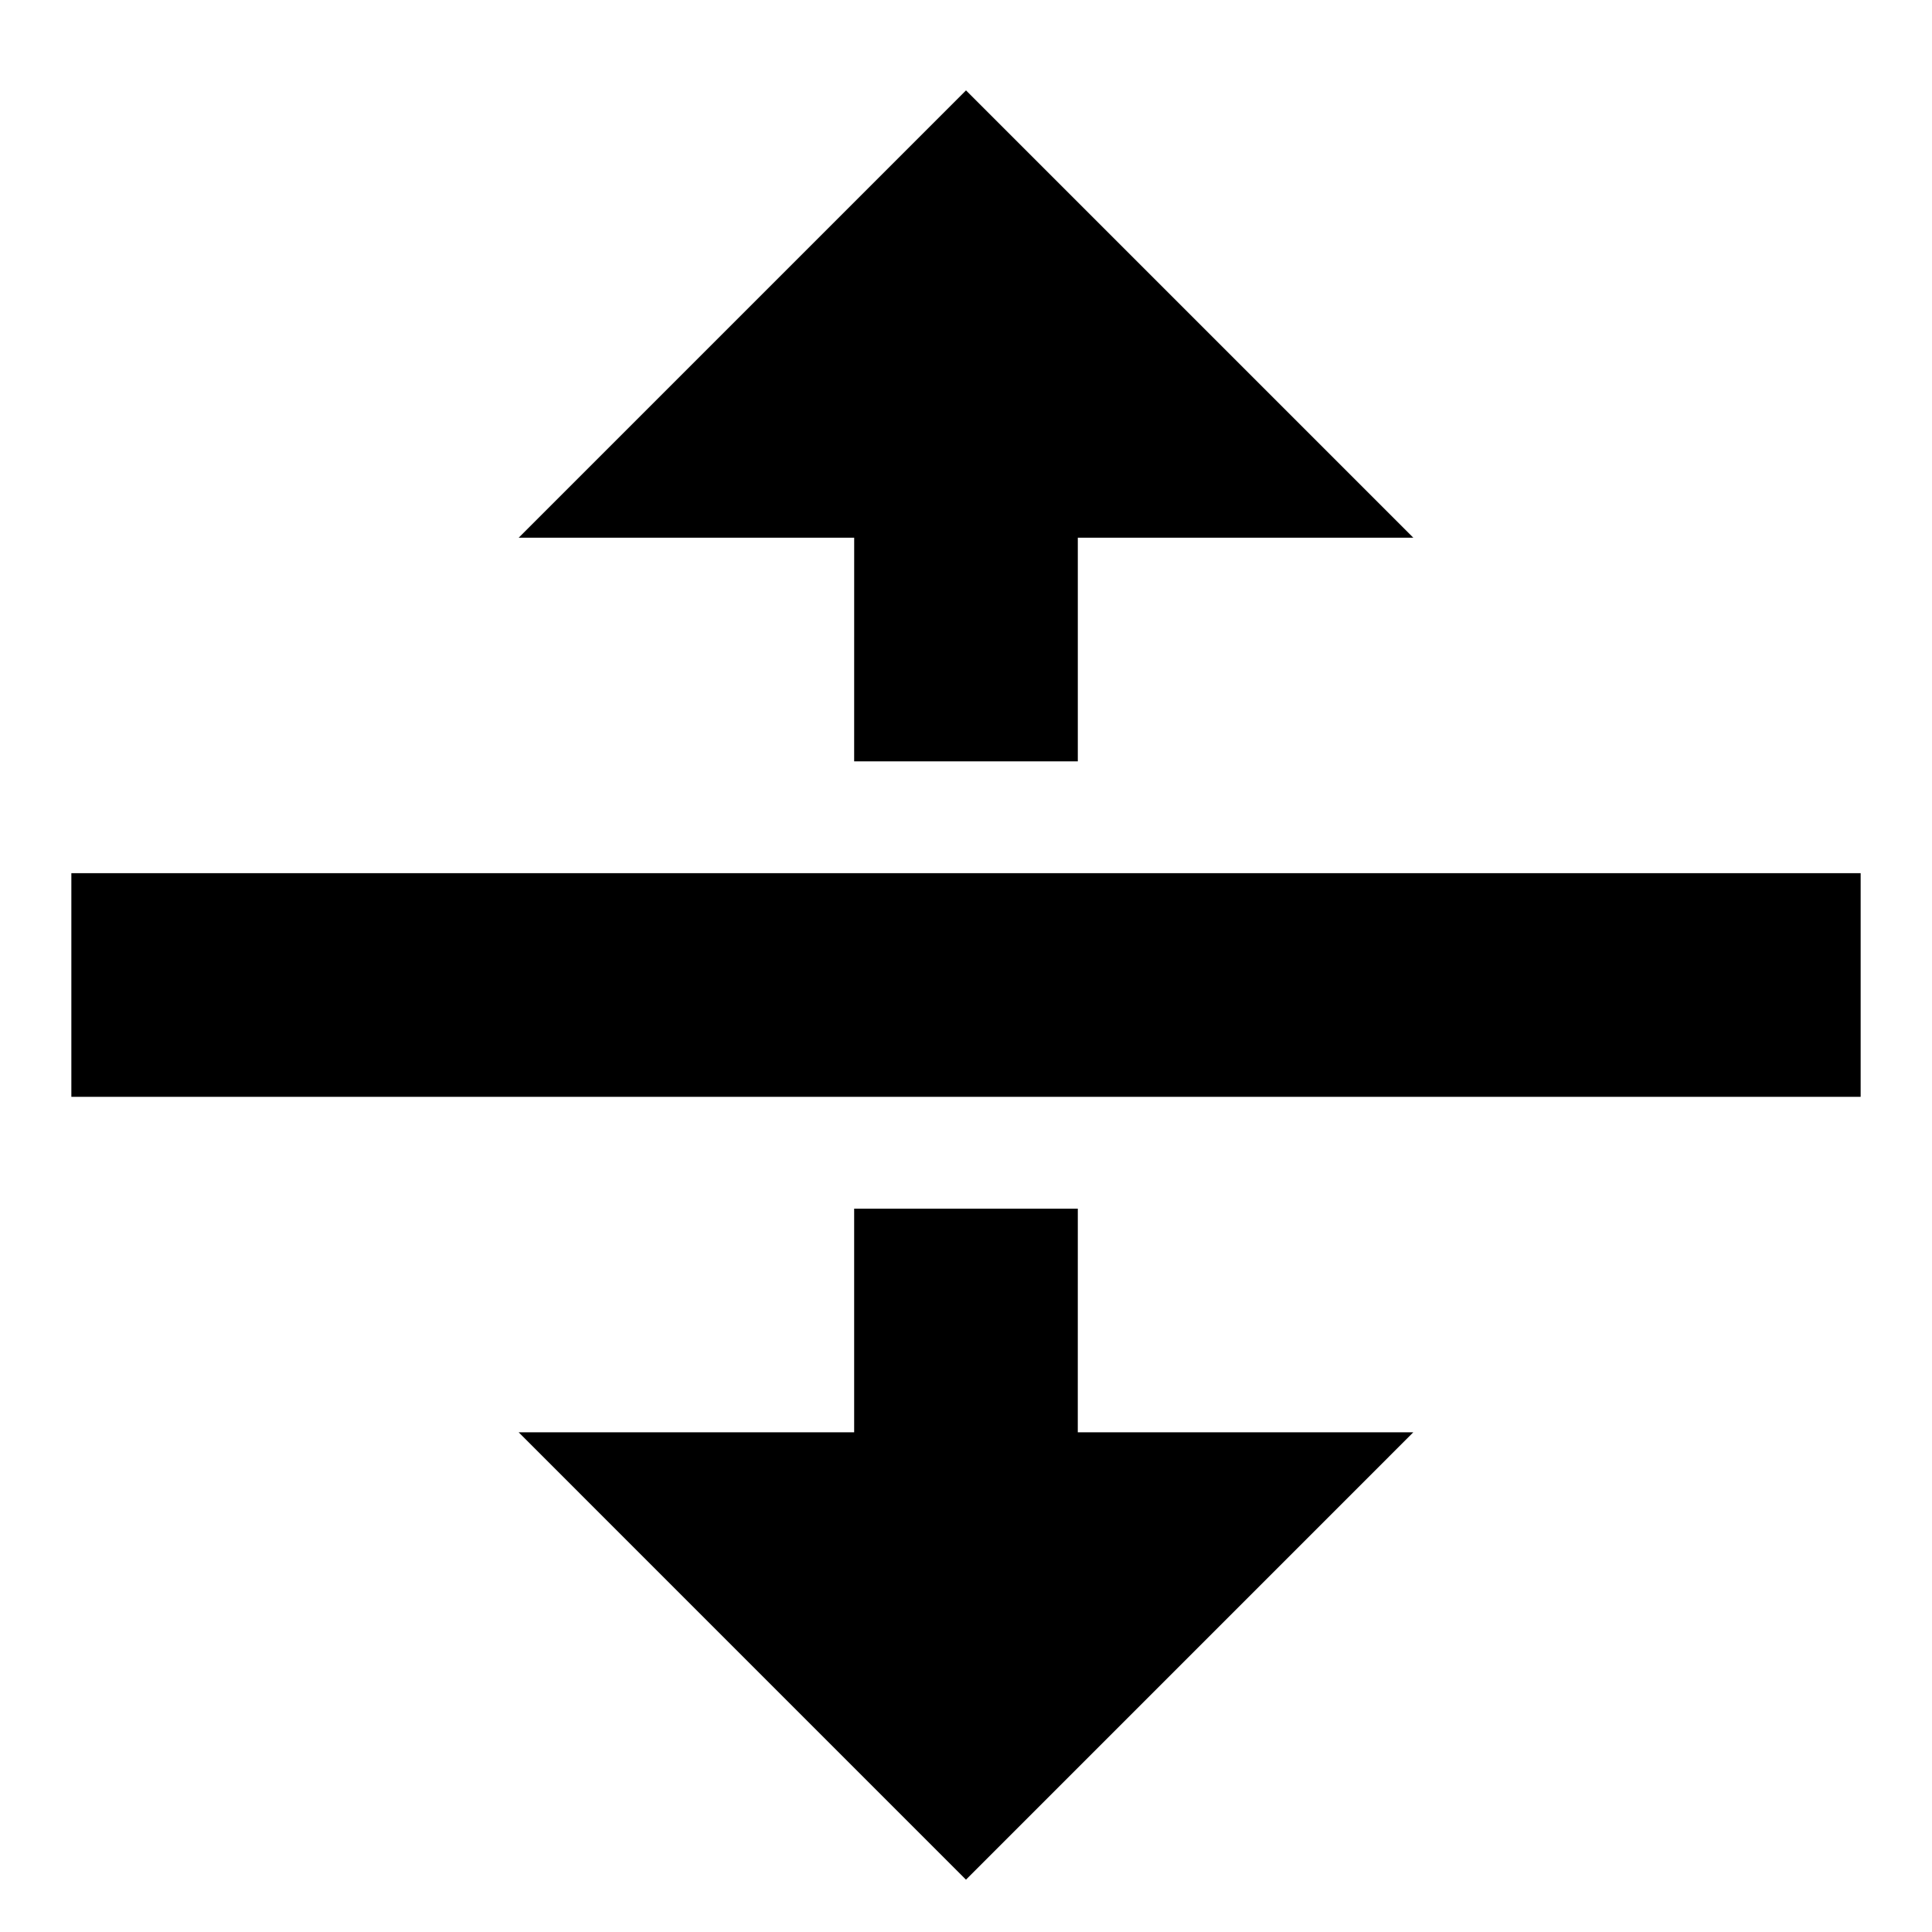
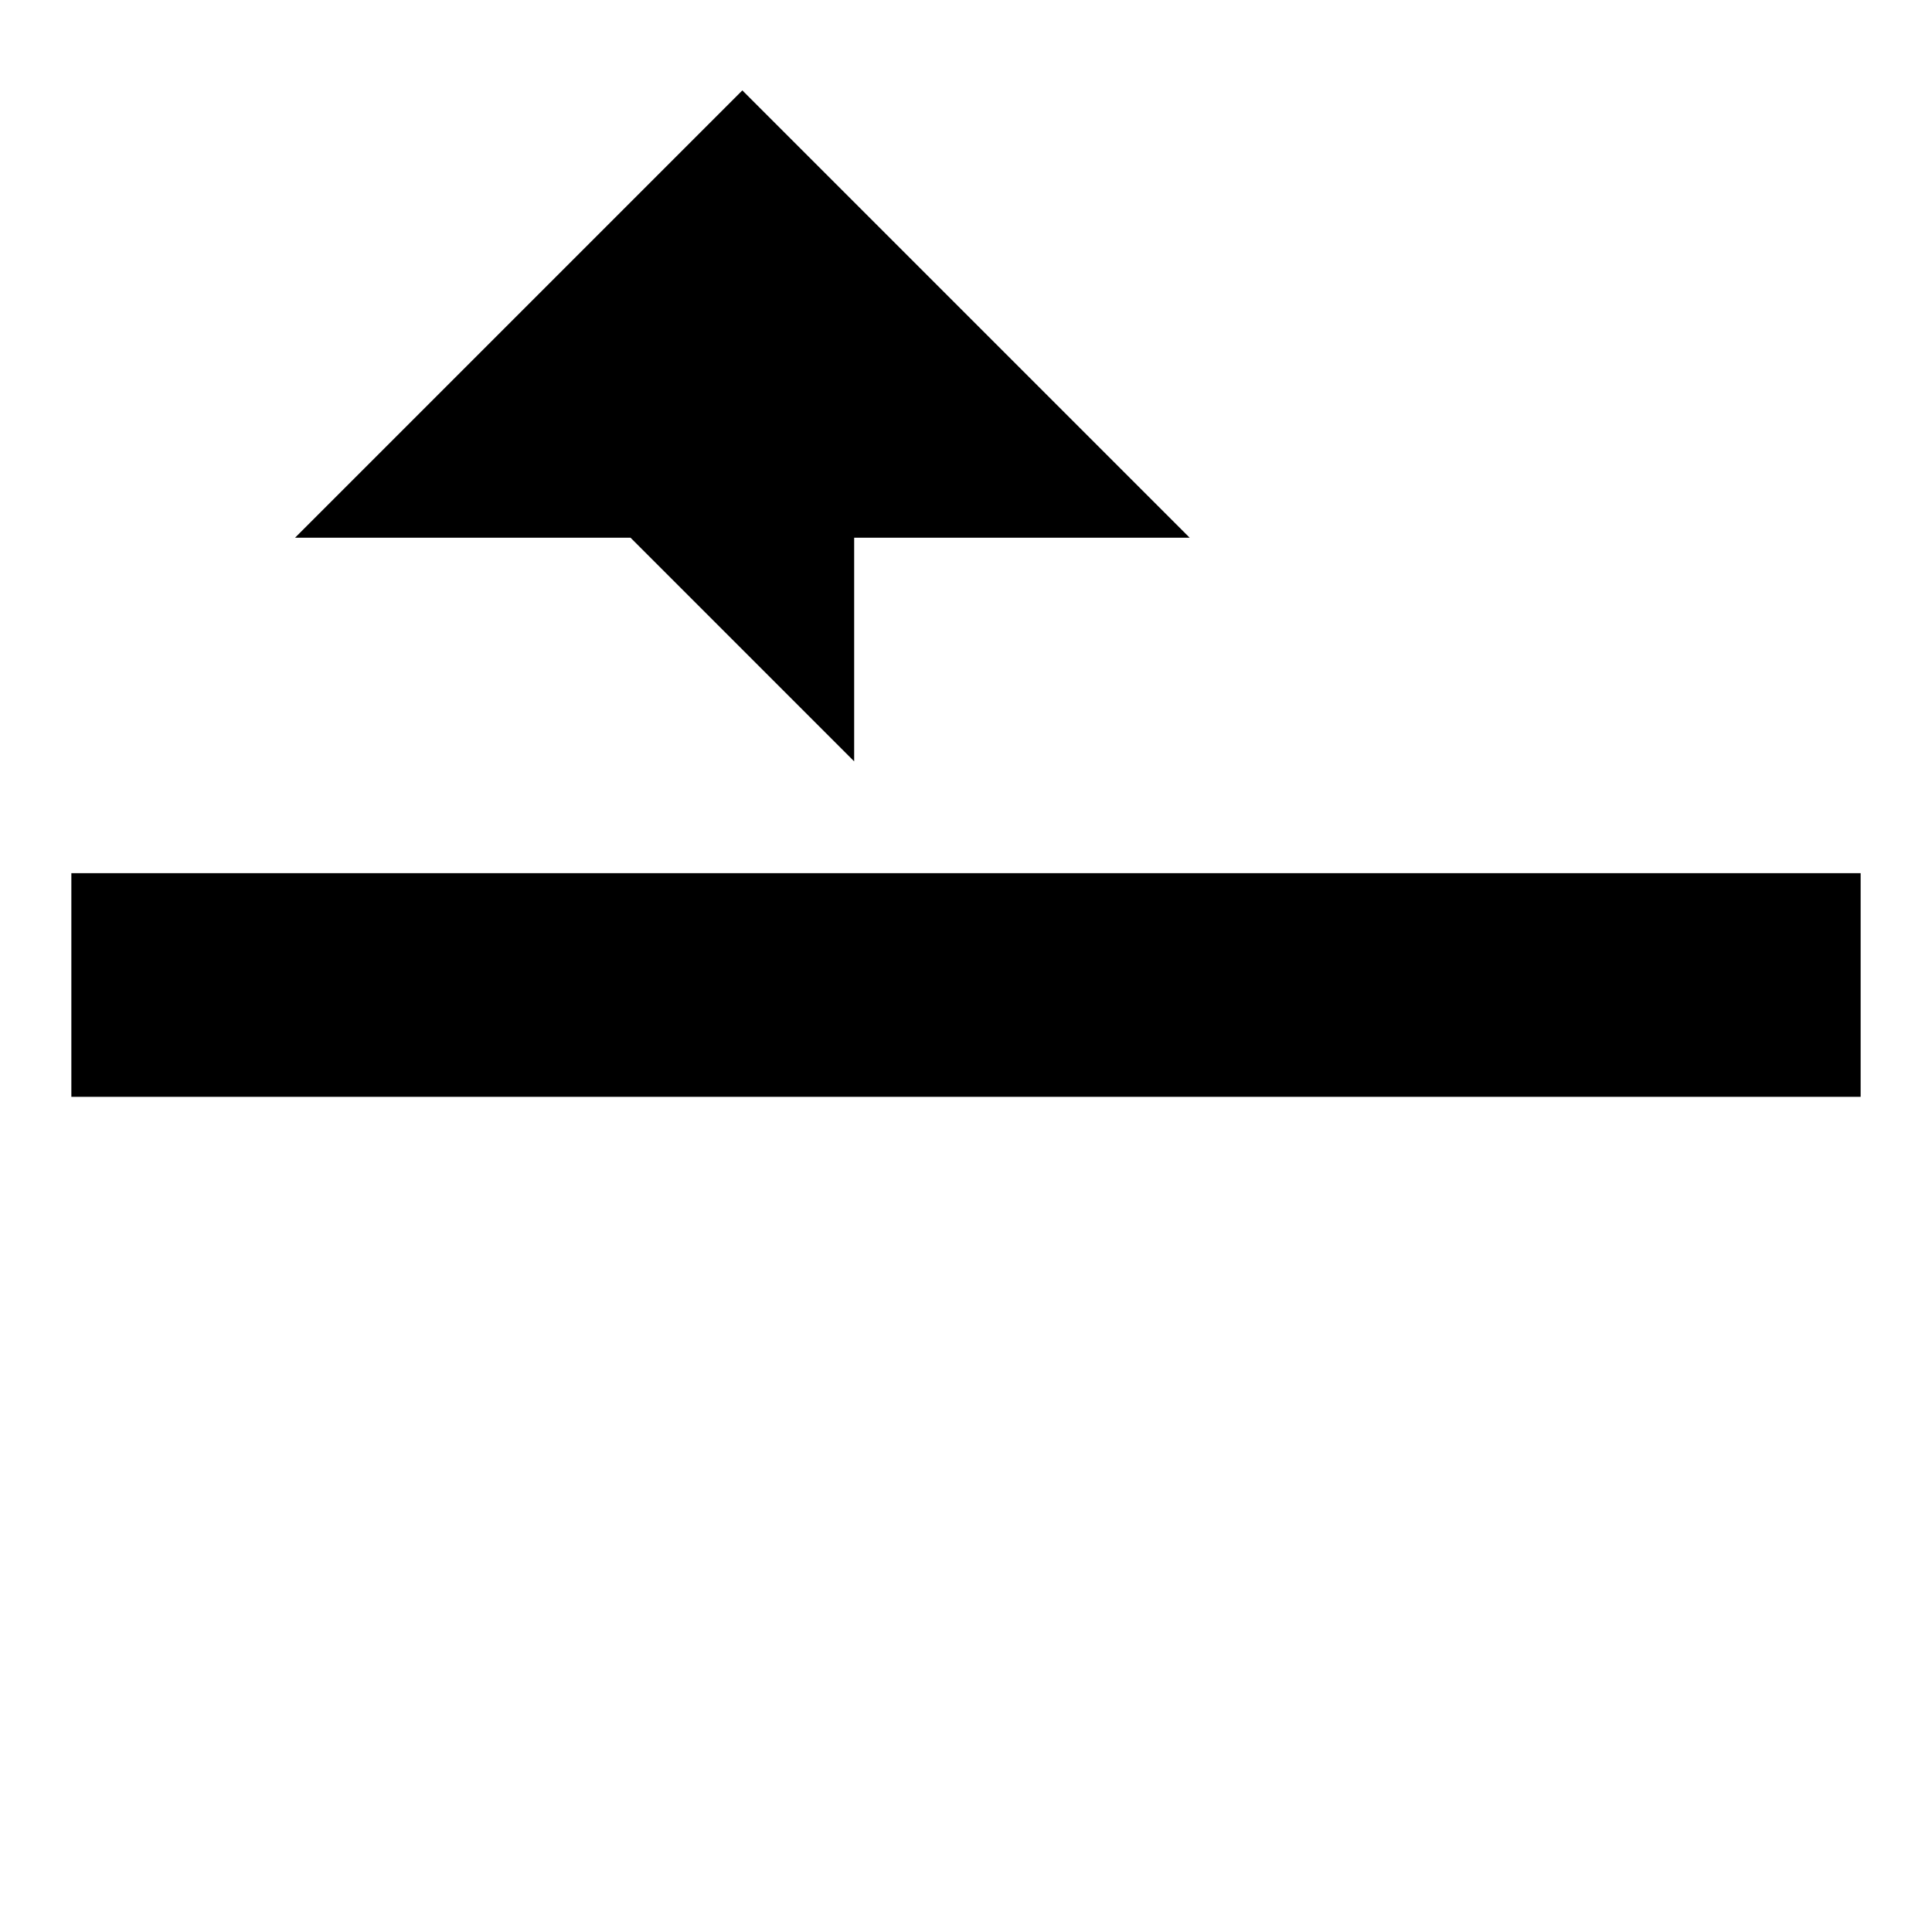
<svg xmlns="http://www.w3.org/2000/svg" fill="#000000" width="800px" height="800px" version="1.1" viewBox="144 144 512 512">
  <g fill-rule="evenodd">
-     <path d="m370.36 345.77h59.27v-59.273h88.91l-118.54-118.54-118.54 118.54h88.906z" />
-     <path d="m429.63 464.31h-59.27v59.27h-88.906l118.54 118.55 118.54-118.55h-88.91z" />
+     <path d="m370.36 345.77v-59.273h88.91l-118.54-118.54-118.54 118.54h88.906z" />
    <path d="m162.91 434.67h474.18v-59.27h-474.18z" />
  </g>
</svg>